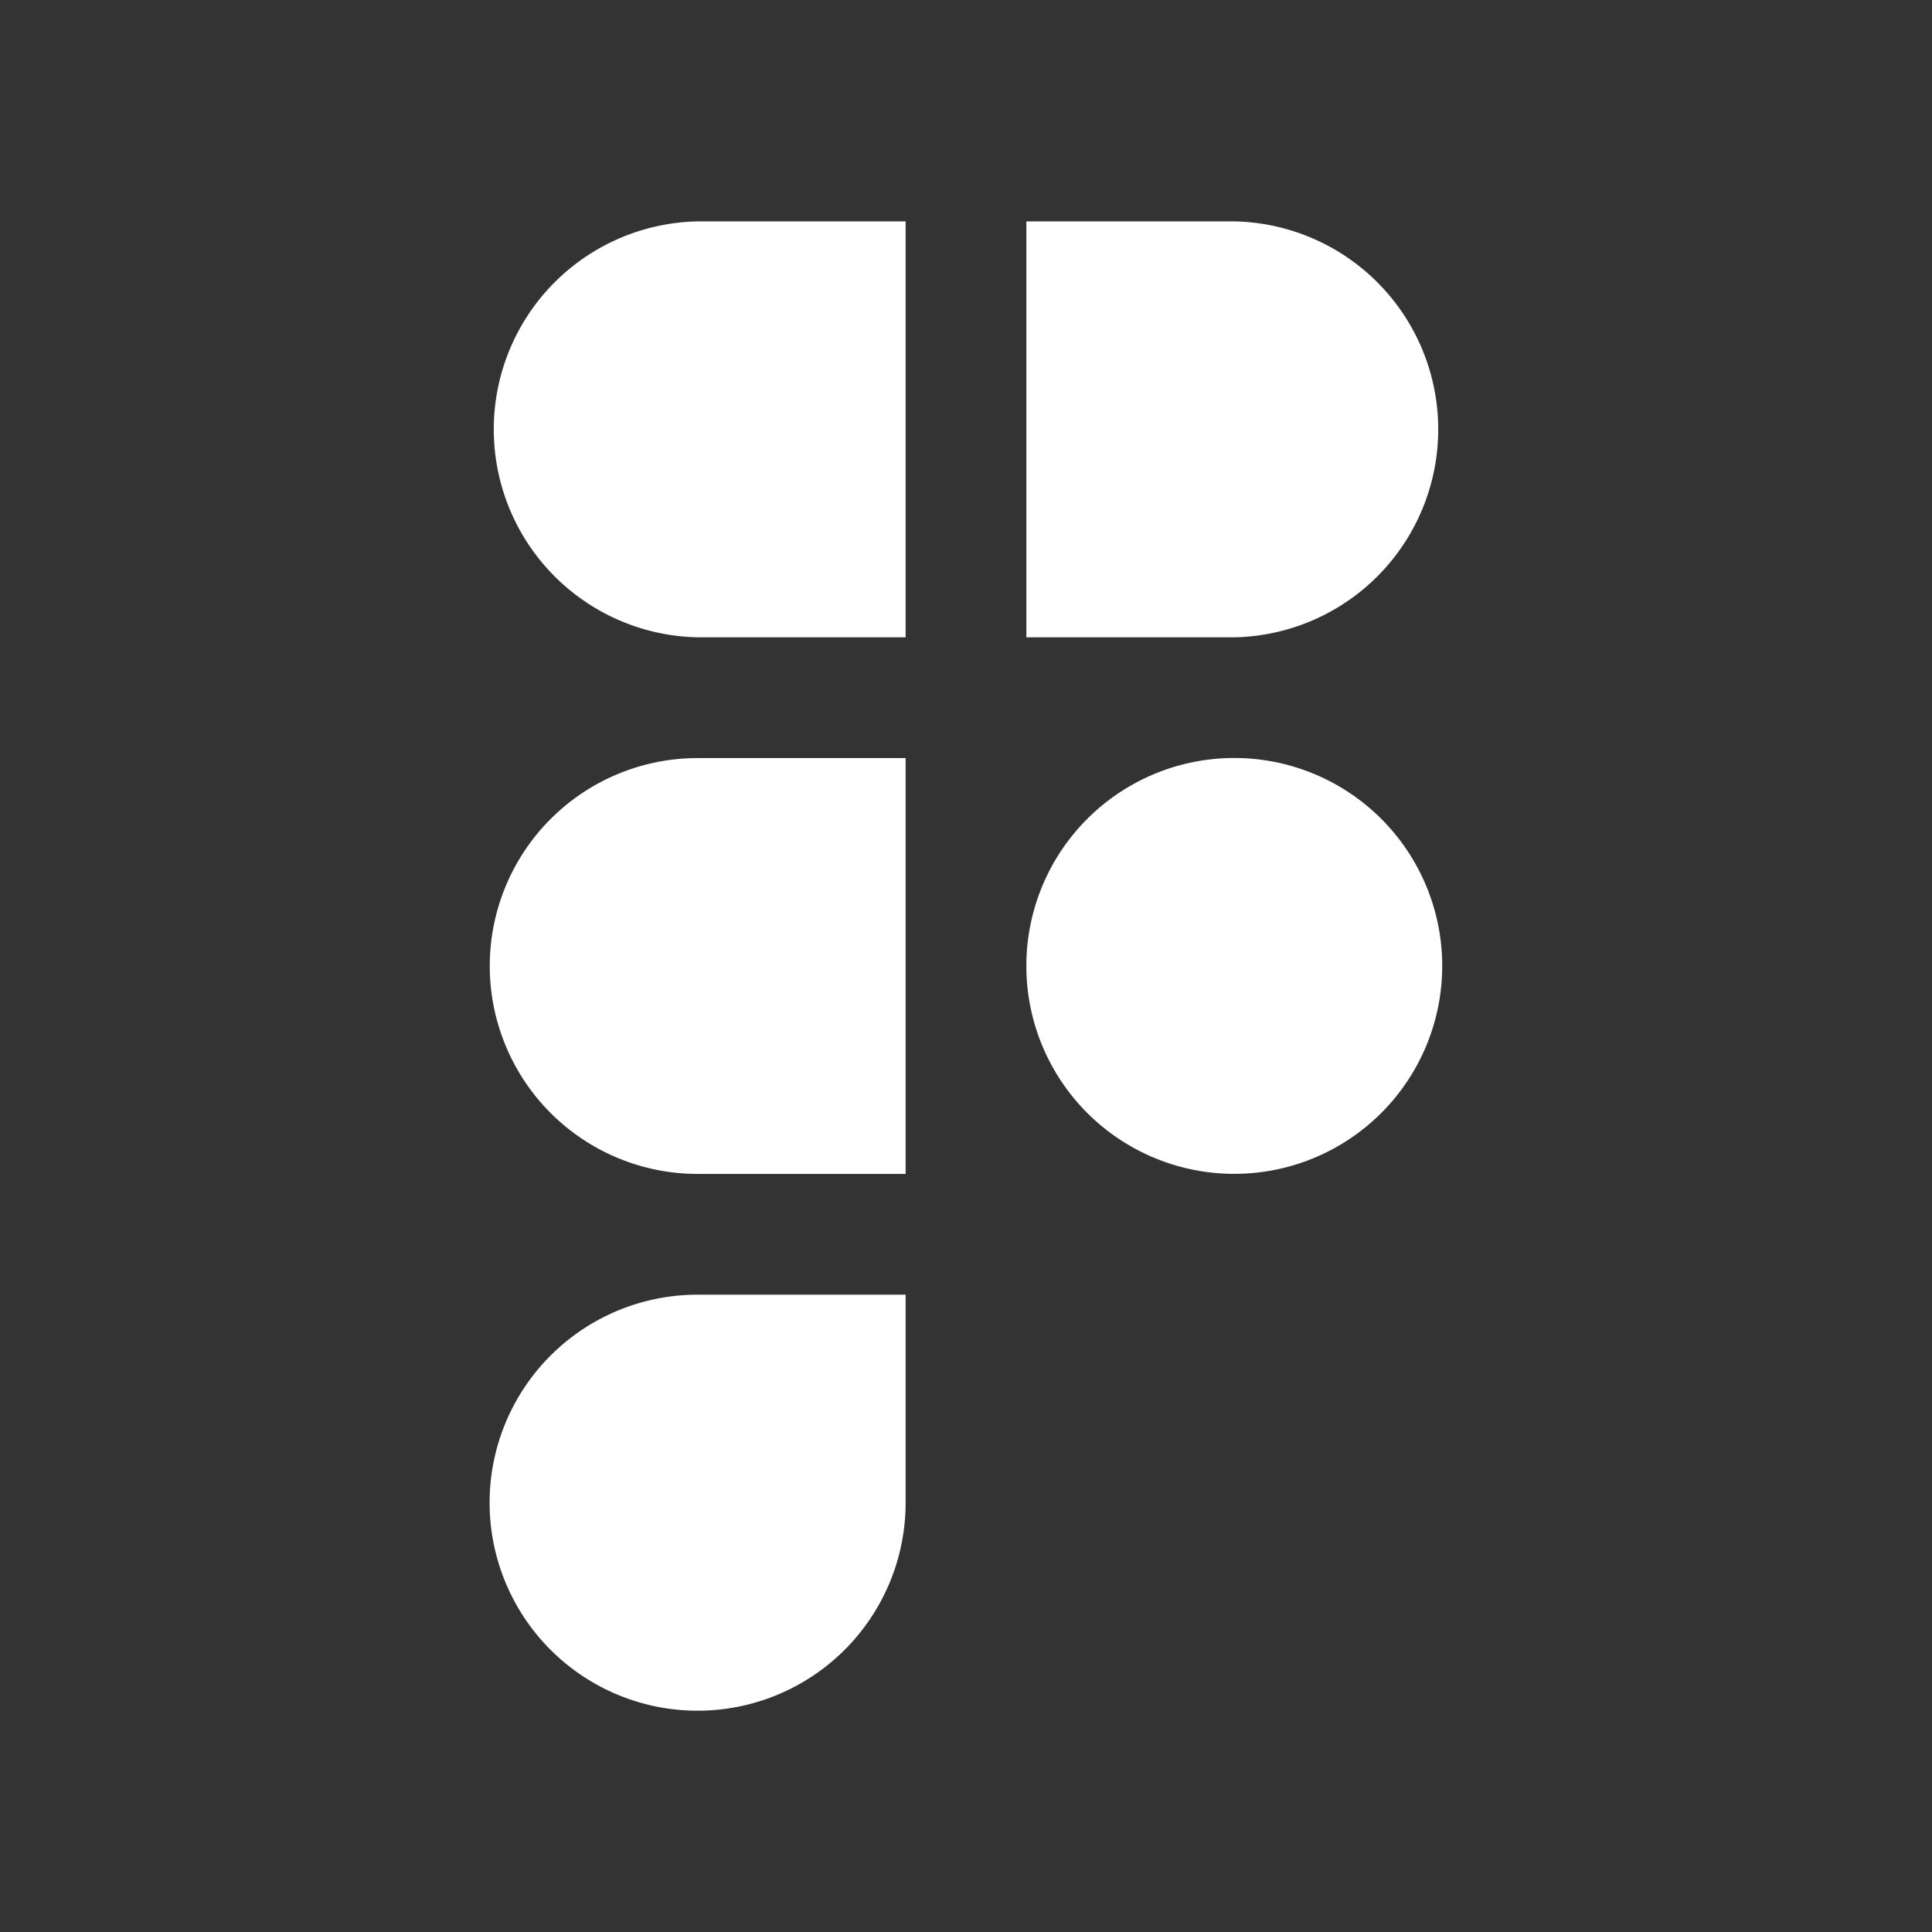
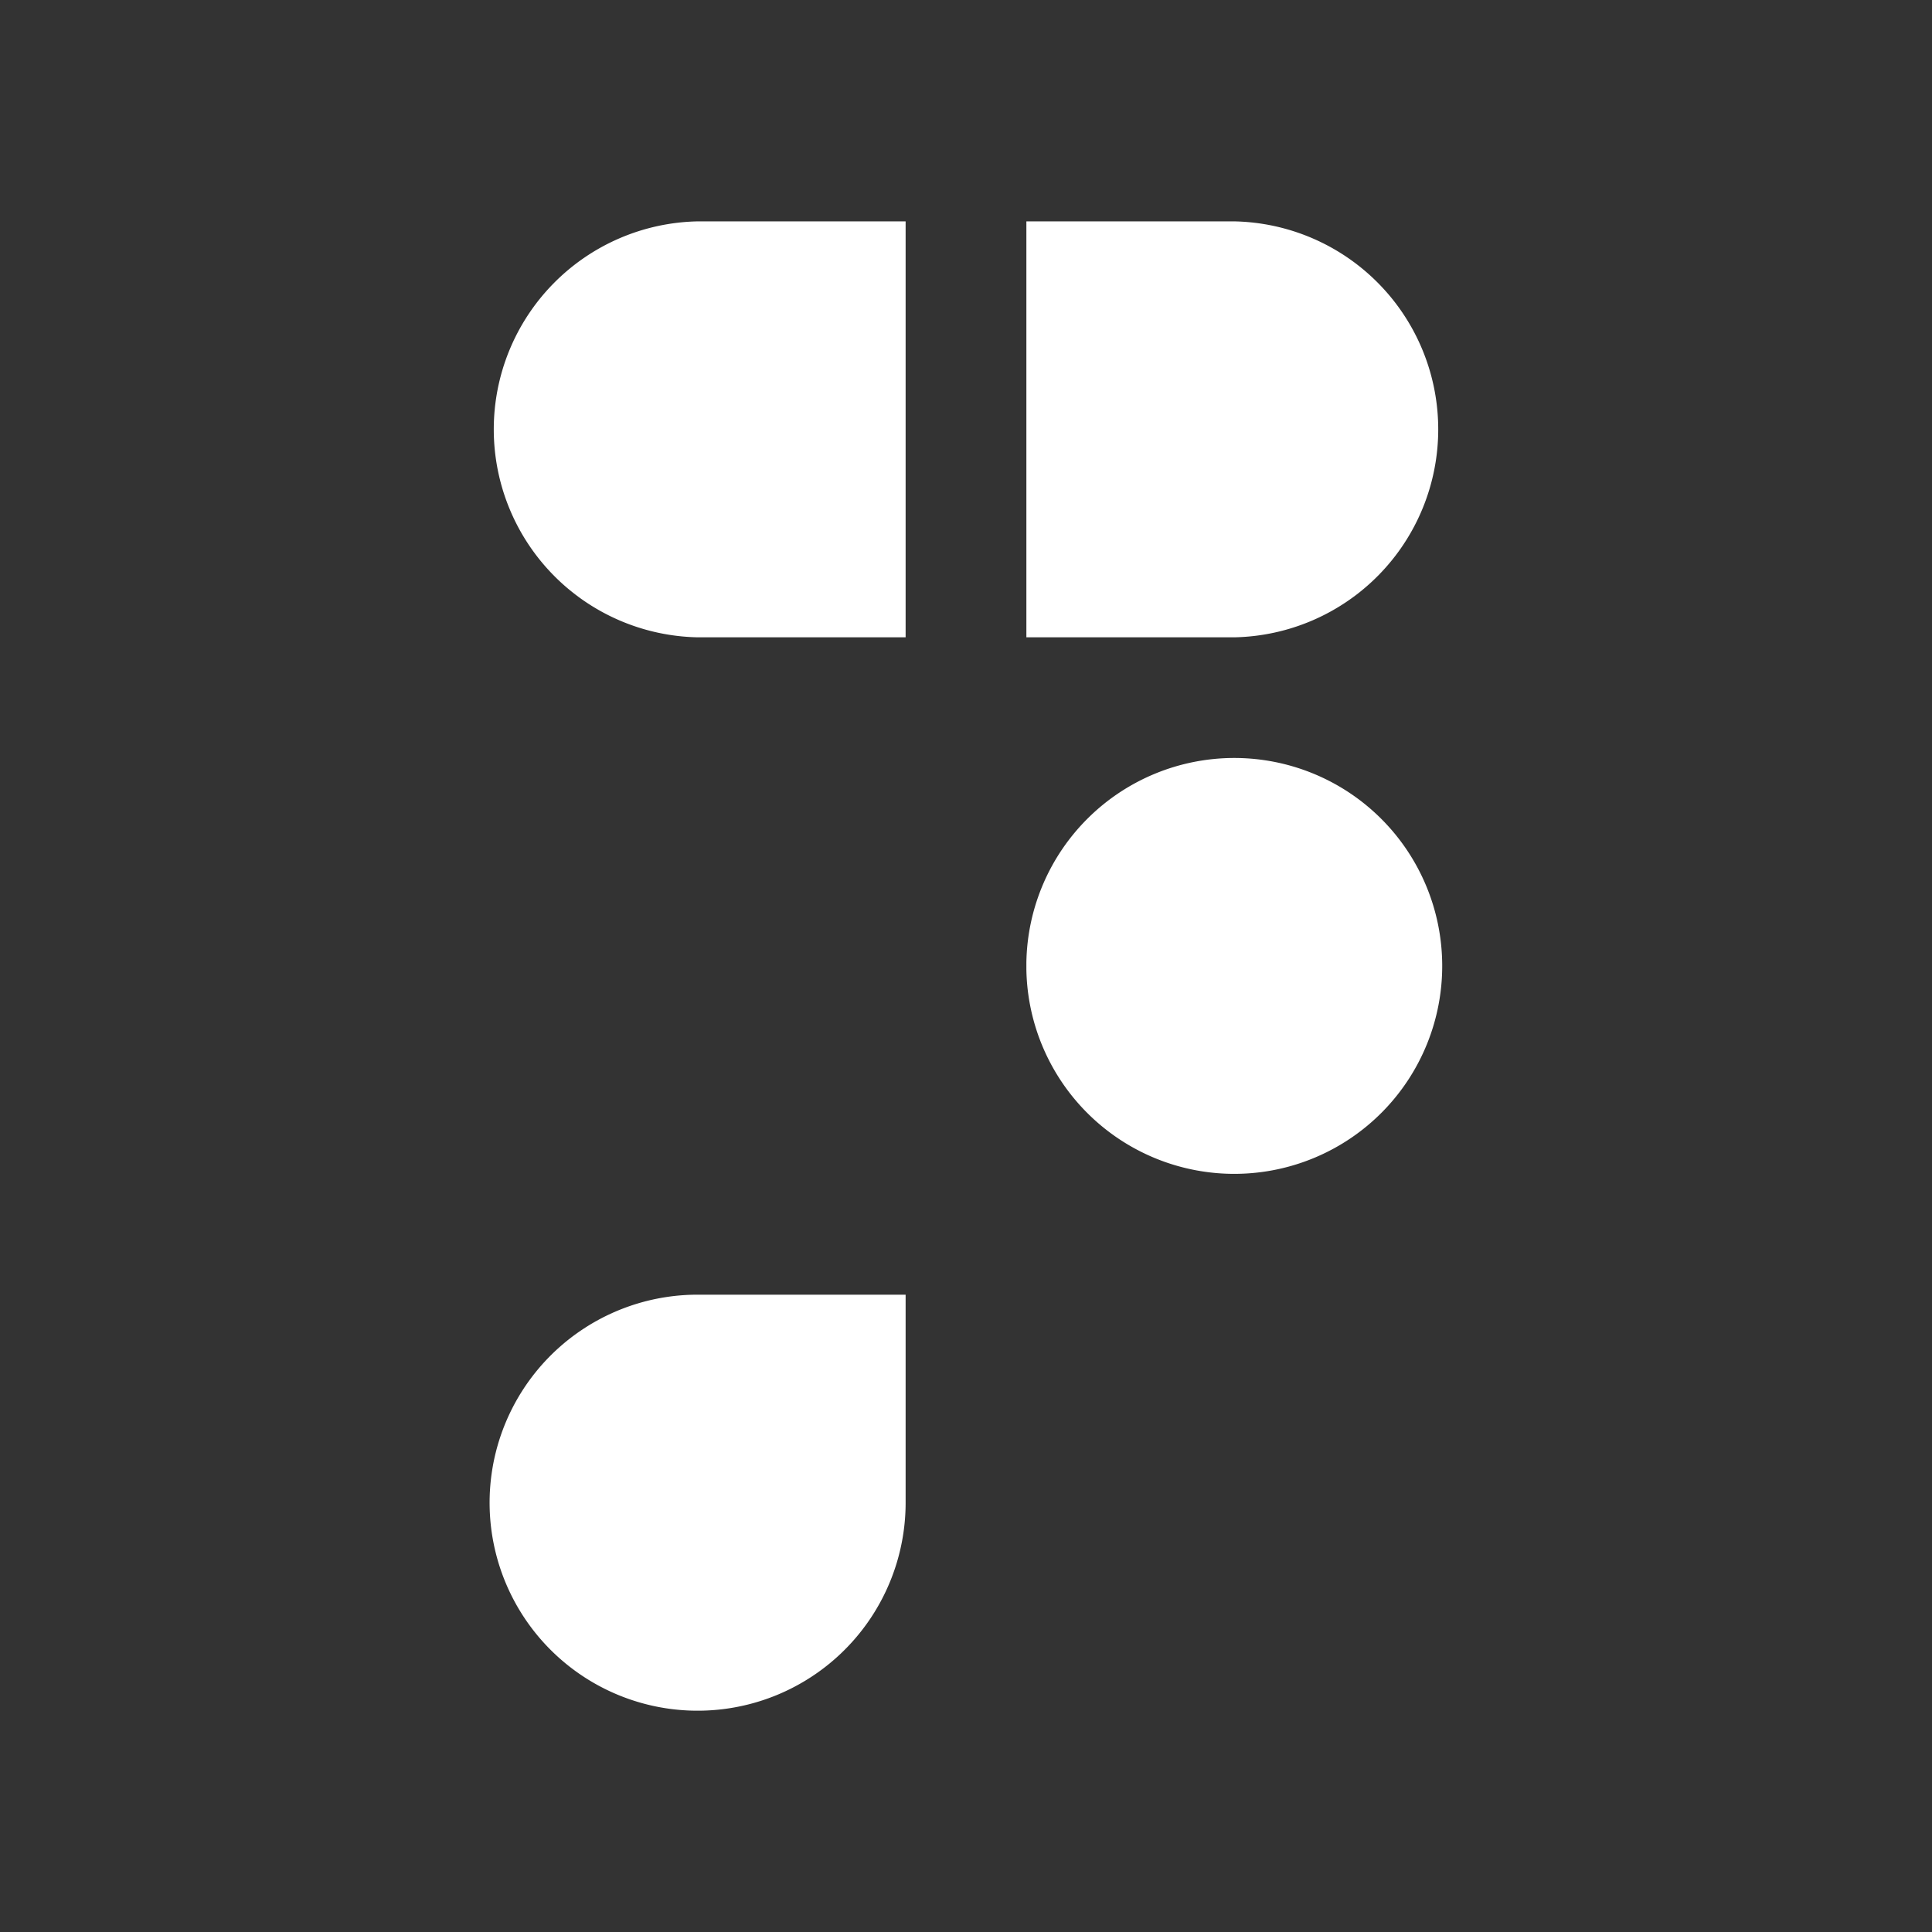
<svg xmlns="http://www.w3.org/2000/svg" width="24" height="24" fill="none">
  <rect width="100%" height="100%" fill="#333333" stroke="none" />
-   <path fill="#fff" fill-rule="evenodd" d="M8.667 9.417a2.583 2.583 0 0 0 0 5.166h2.583V9.417H8.667Zm2.583-1.5H8.667a2.584 2.584 0 0 1 0-5.167h2.583v5.167Zm1.5-5.167v5.167h2.583a2.584 2.584 0 0 0 0-5.167H12.75Zm2.583 6.666a2.583 2.583 0 0 0-2.583 2.542v.083a2.583 2.583 0 1 0 2.583-2.625Zm-6.666 6.667a2.584 2.584 0 1 0 2.583 2.584v-2.584H8.667Z" clip-rule="evenodd" />
+   <path fill="#fff" fill-rule="evenodd" d="M8.667 9.417h2.583V9.417H8.667Zm2.583-1.5H8.667a2.584 2.584 0 0 1 0-5.167h2.583v5.167Zm1.5-5.167v5.167h2.583a2.584 2.584 0 0 0 0-5.167H12.75Zm2.583 6.666a2.583 2.583 0 0 0-2.583 2.542v.083a2.583 2.583 0 1 0 2.583-2.625Zm-6.666 6.667a2.584 2.584 0 1 0 2.583 2.584v-2.584H8.667Z" clip-rule="evenodd" />
</svg>